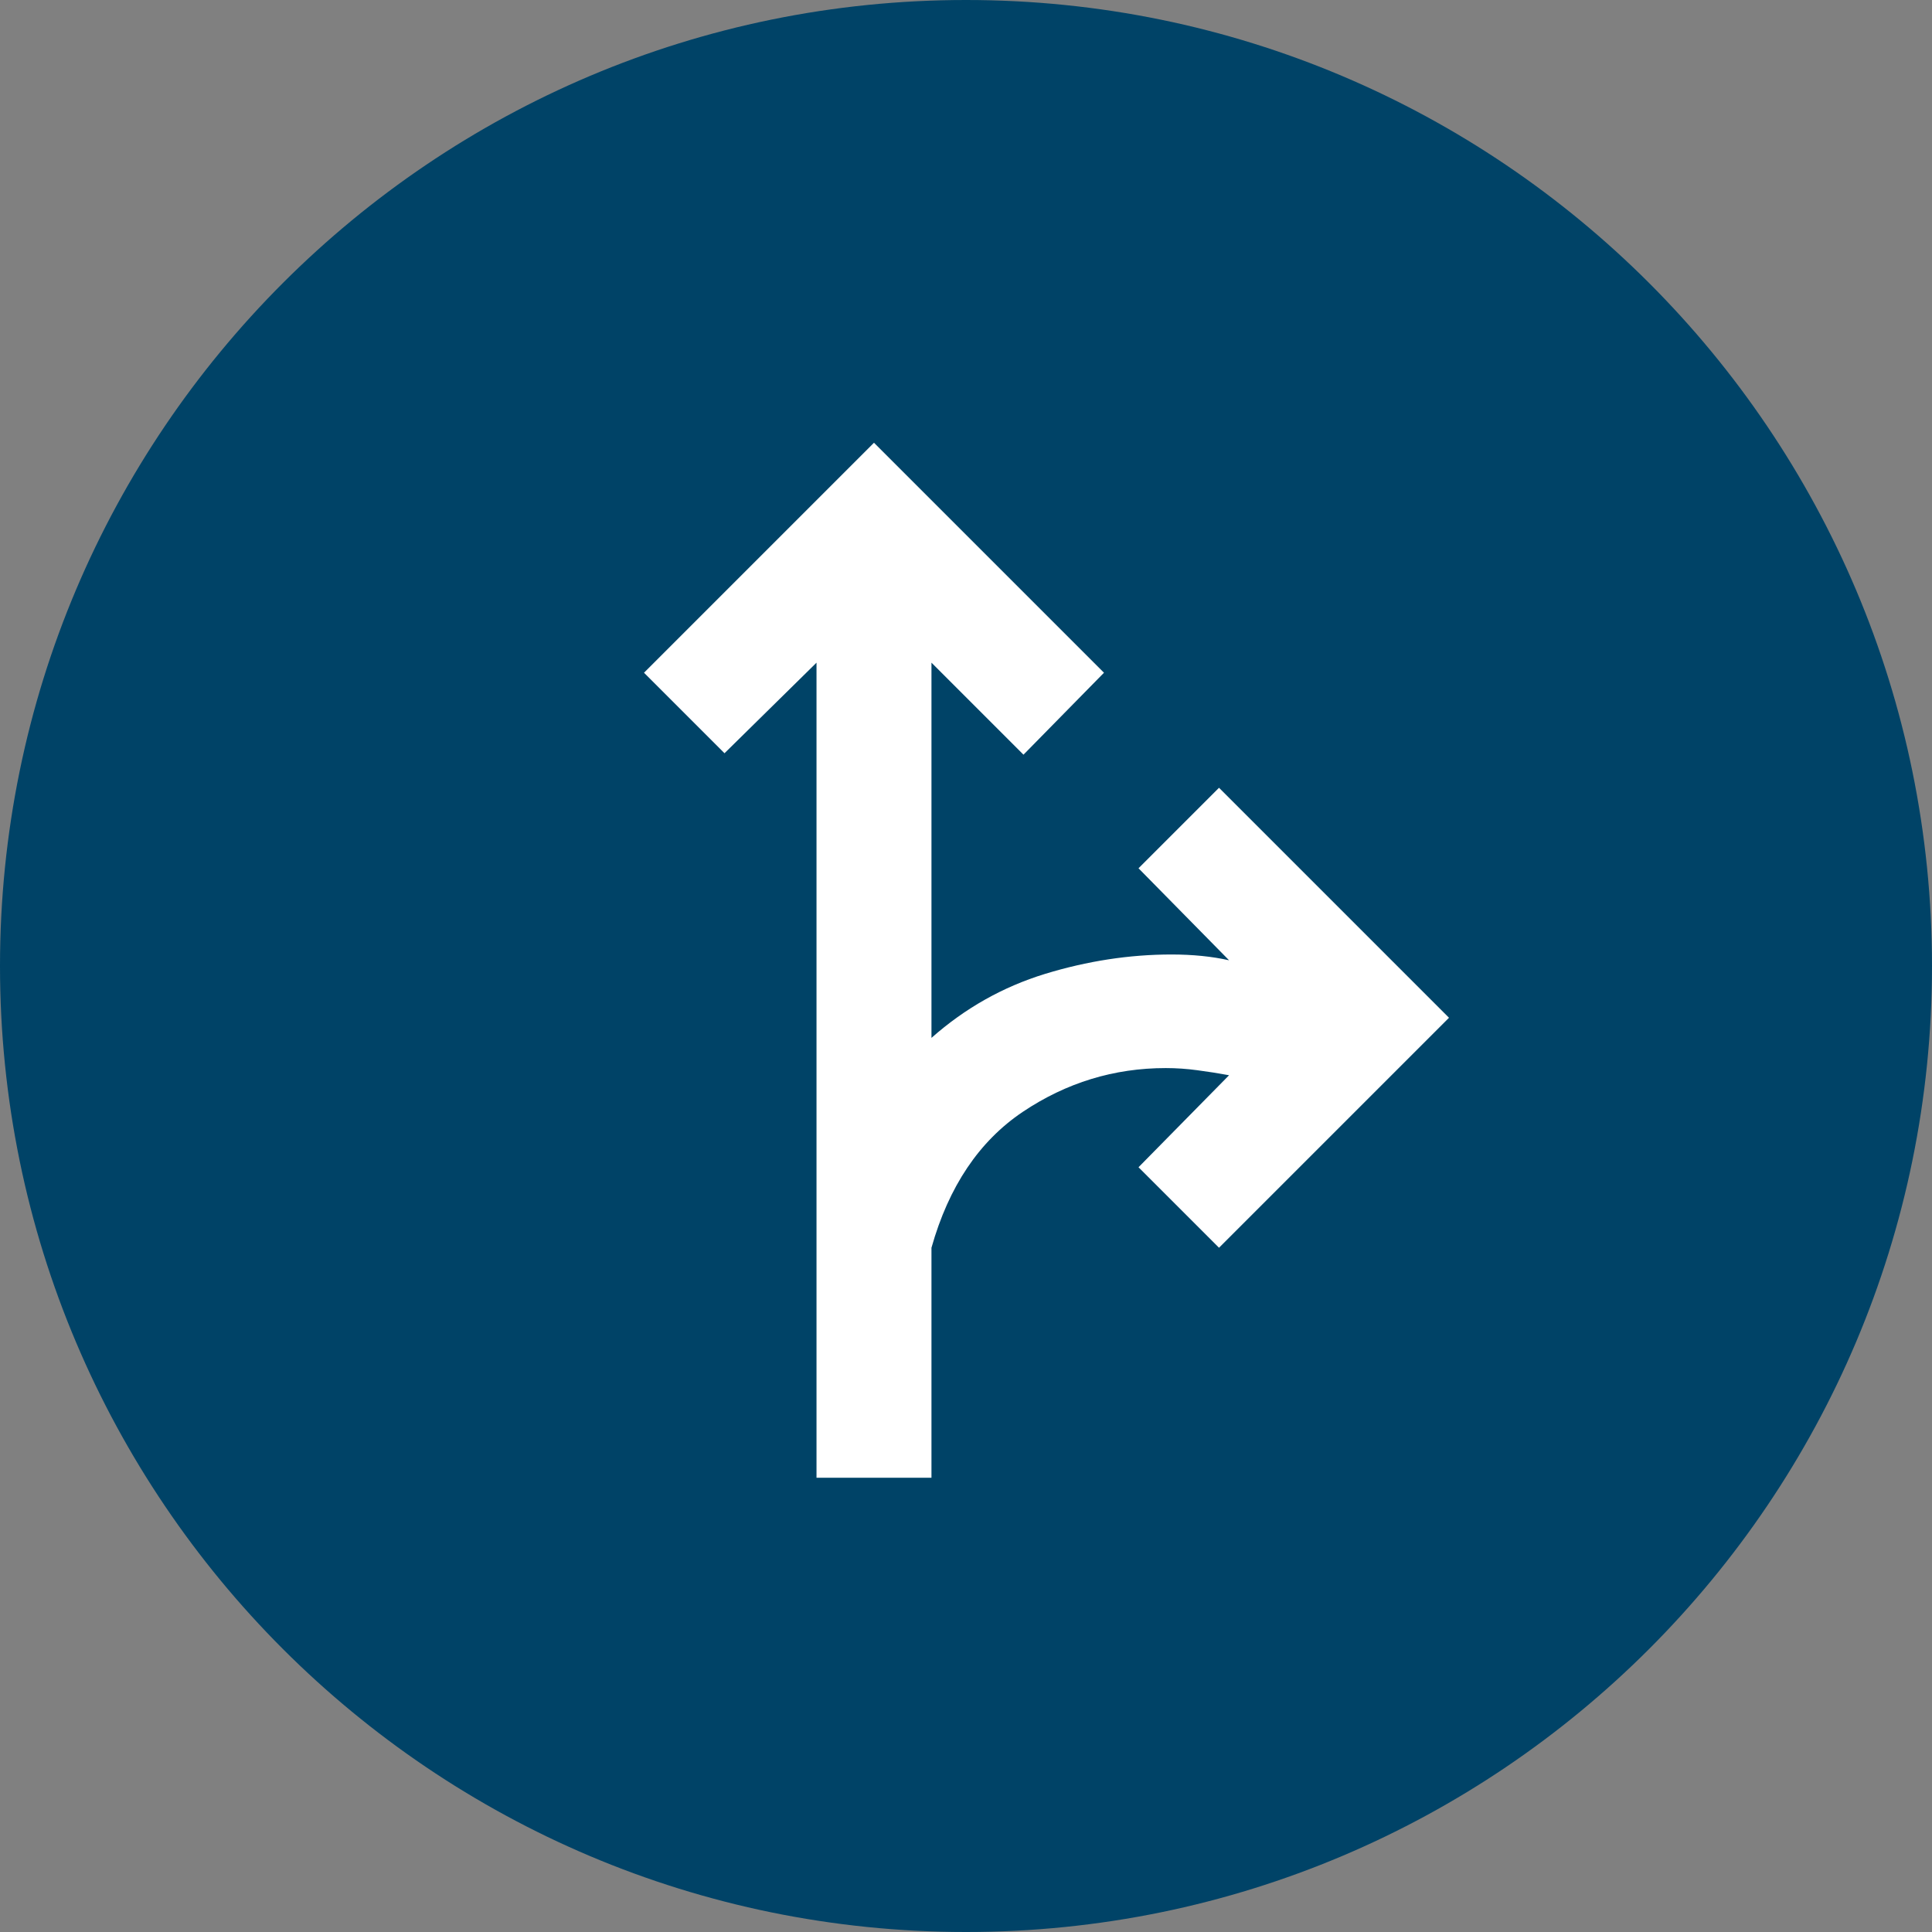
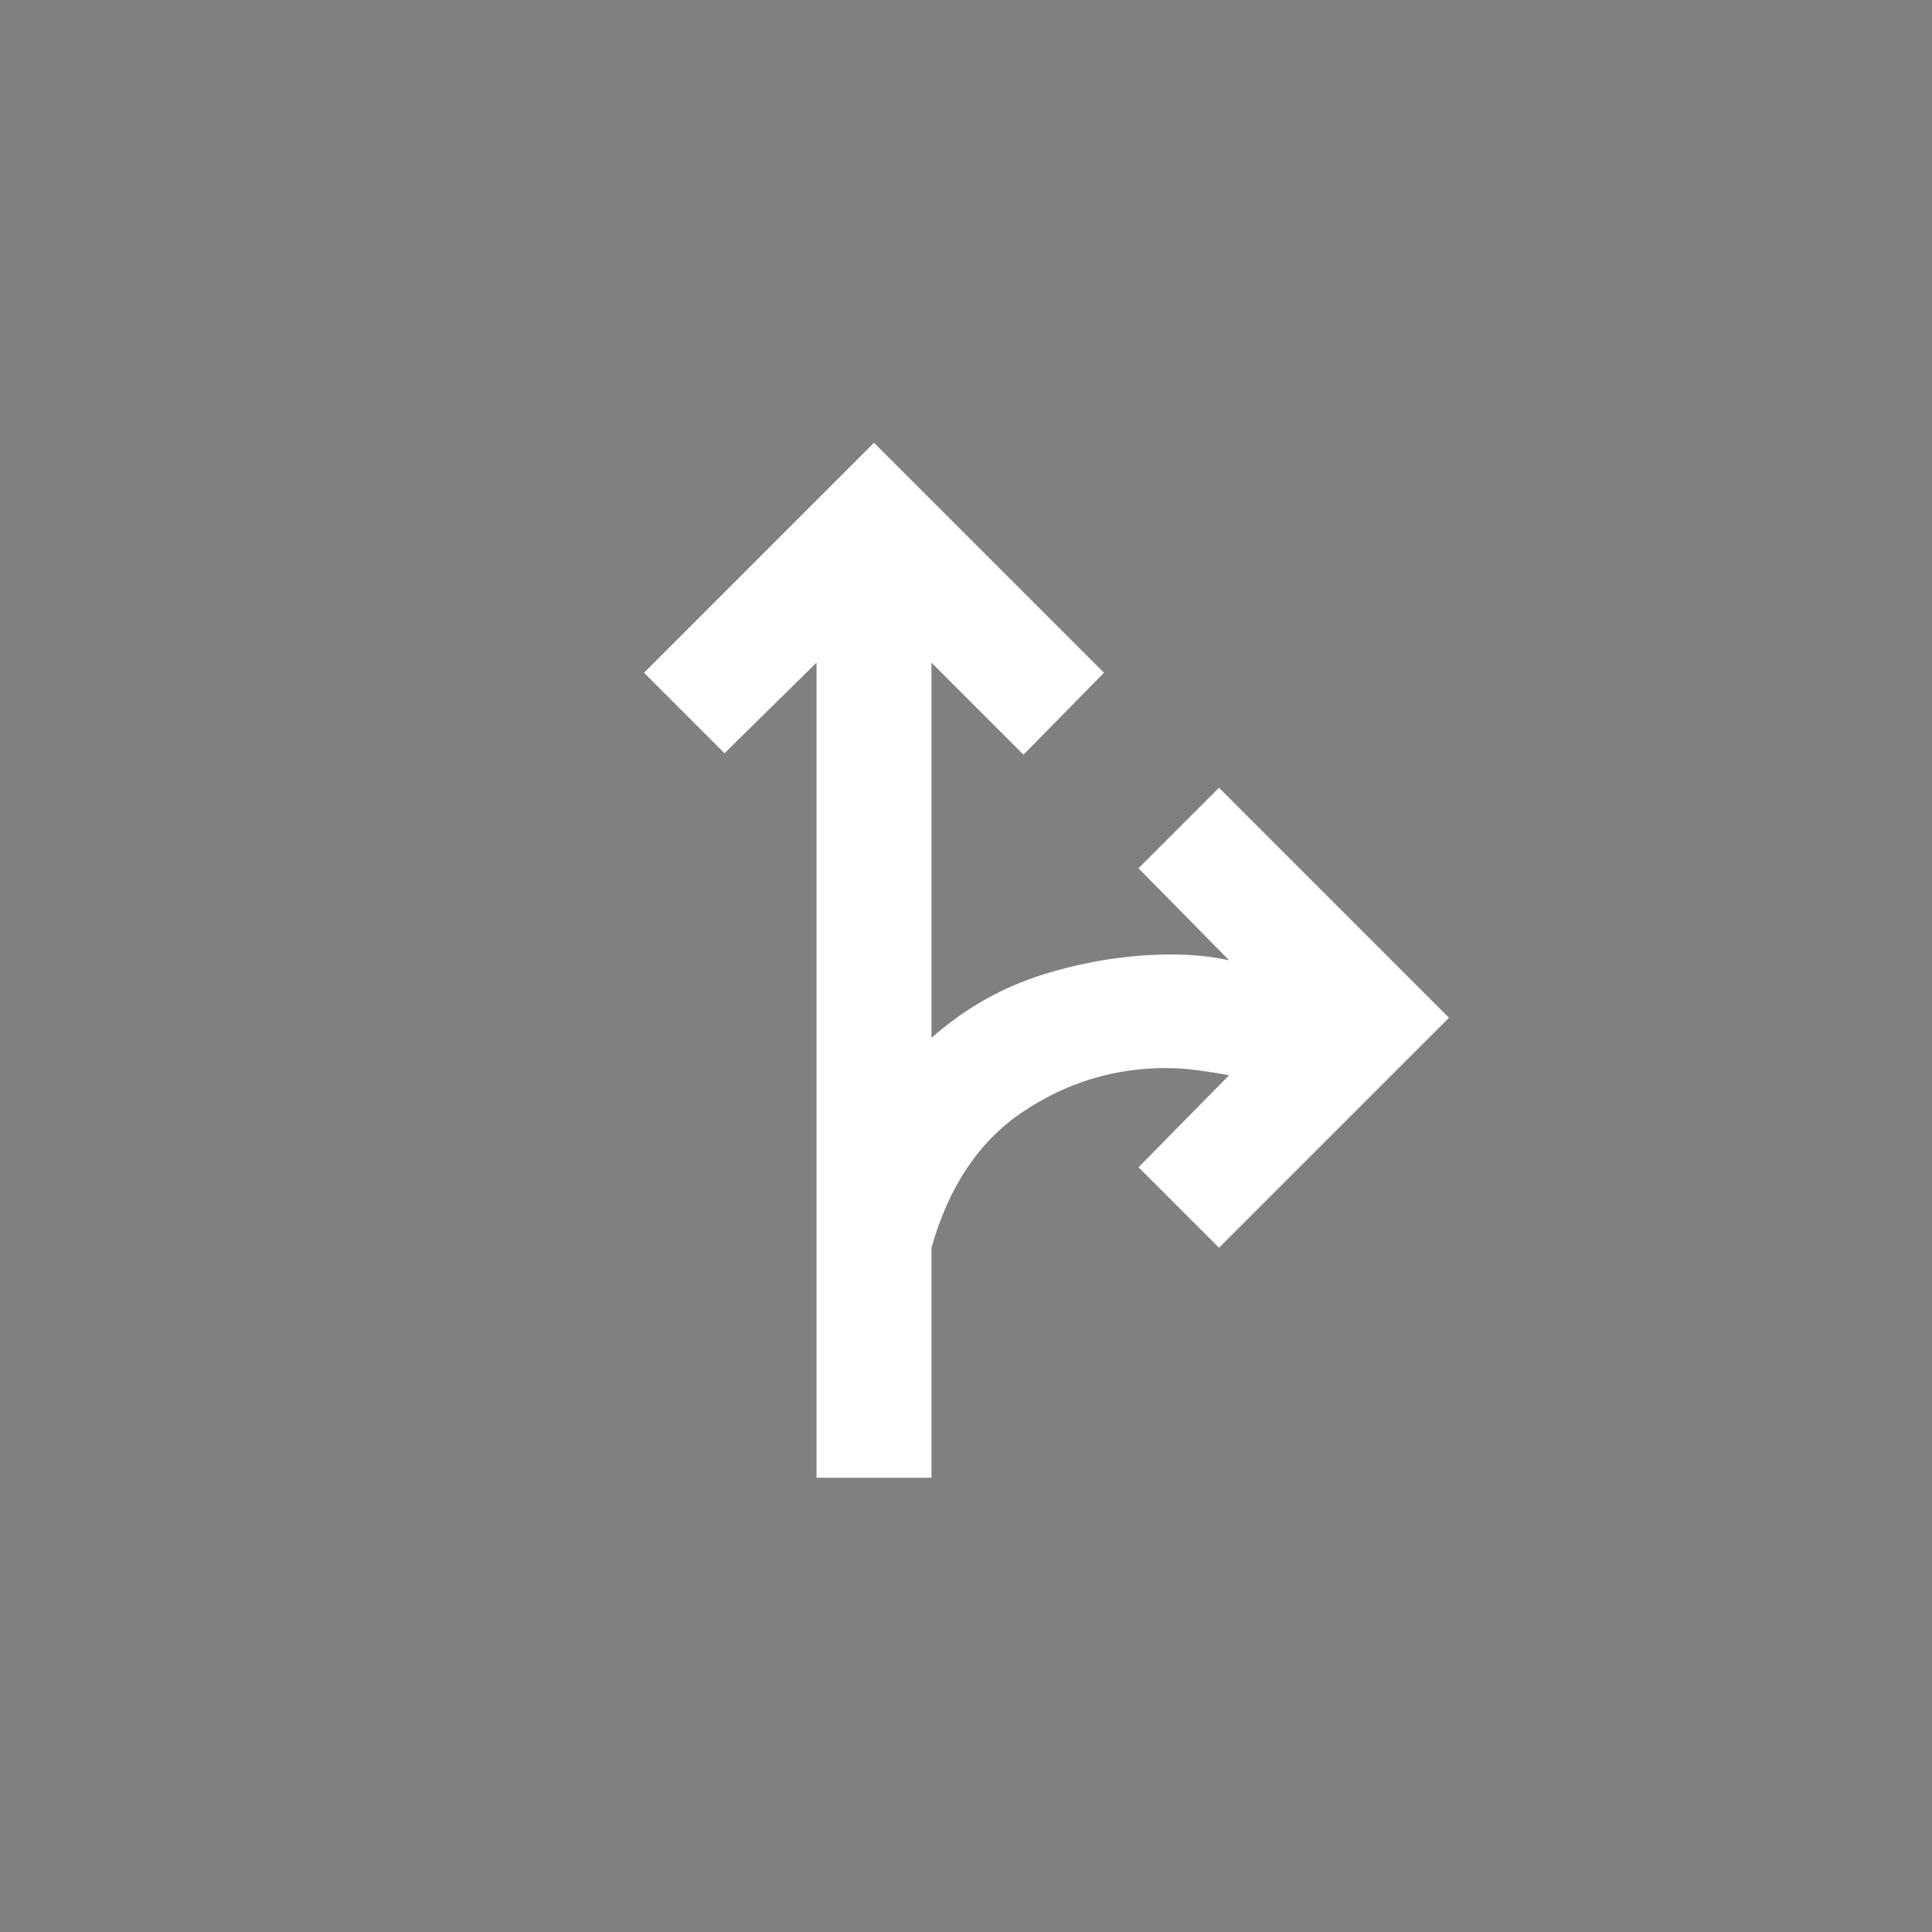
<svg xmlns="http://www.w3.org/2000/svg" width="24" height="24" viewBox="0 0 24 24" fill="none">
  <rect x="0" y="0" width="24" height="24" fill="#808080" stroke="none" />
  <g id="Group 1622">
-     <path id="Ellipse 84" d="M12 24C18.627 24 24 18.627 24 12C24 5.373 18.627 0 12 0C5.373 0 0 5.373 0 12C0 18.627 5.373 24 12 24Z" fill="#004367" />
    <path id="fork_right" d="M10.143 18.357V8.232L9 9.357L8 8.357L10.857 5.5L13.714 8.357L12.714 9.375L11.571 8.232V12.893C11.988 12.524 12.458 12.259 12.982 12.098C13.506 11.938 14.03 11.857 14.554 11.857C14.684 11.857 14.809 11.863 14.929 11.875C15.048 11.887 15.161 11.905 15.268 11.929L14.143 10.786L15.143 9.786L18 12.643L15.143 15.5L14.143 14.5L15.268 13.357C15.137 13.333 15.006 13.312 14.875 13.295C14.744 13.277 14.613 13.268 14.482 13.268C13.839 13.268 13.247 13.449 12.705 13.812C12.164 14.176 11.786 14.738 11.571 15.5V18.357H10.143Z" fill="white" />
  </g>
</svg>